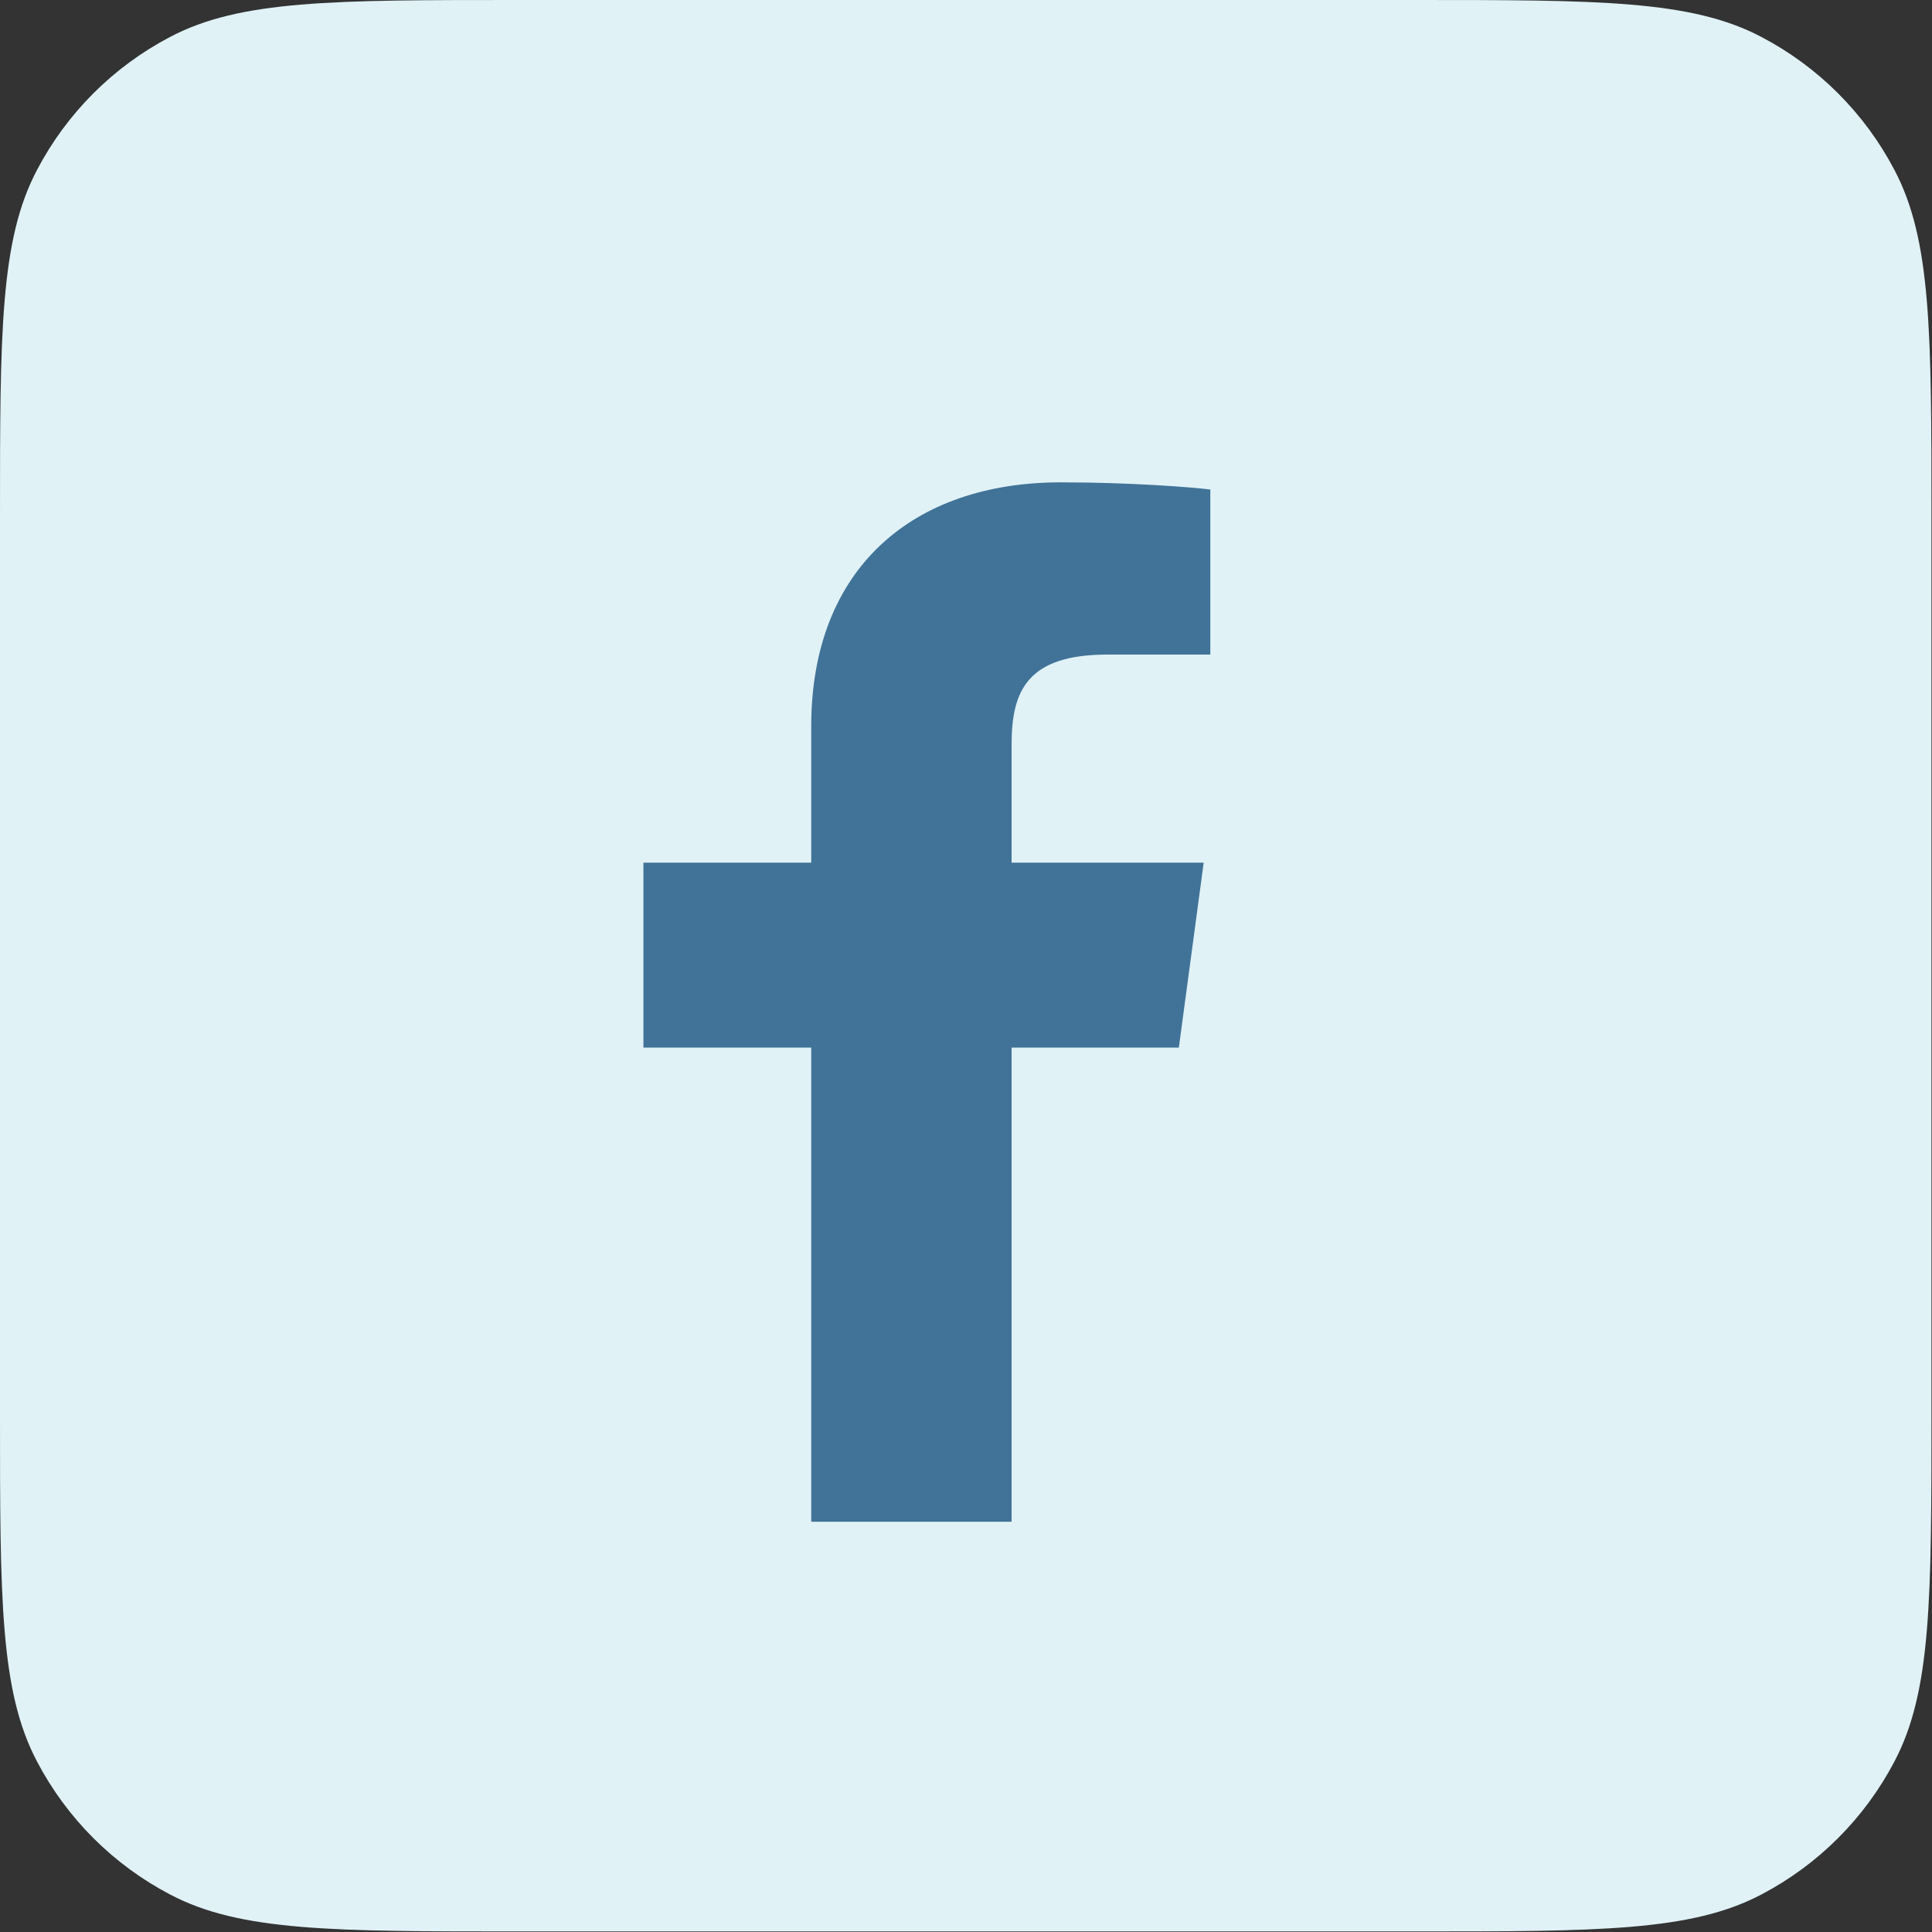
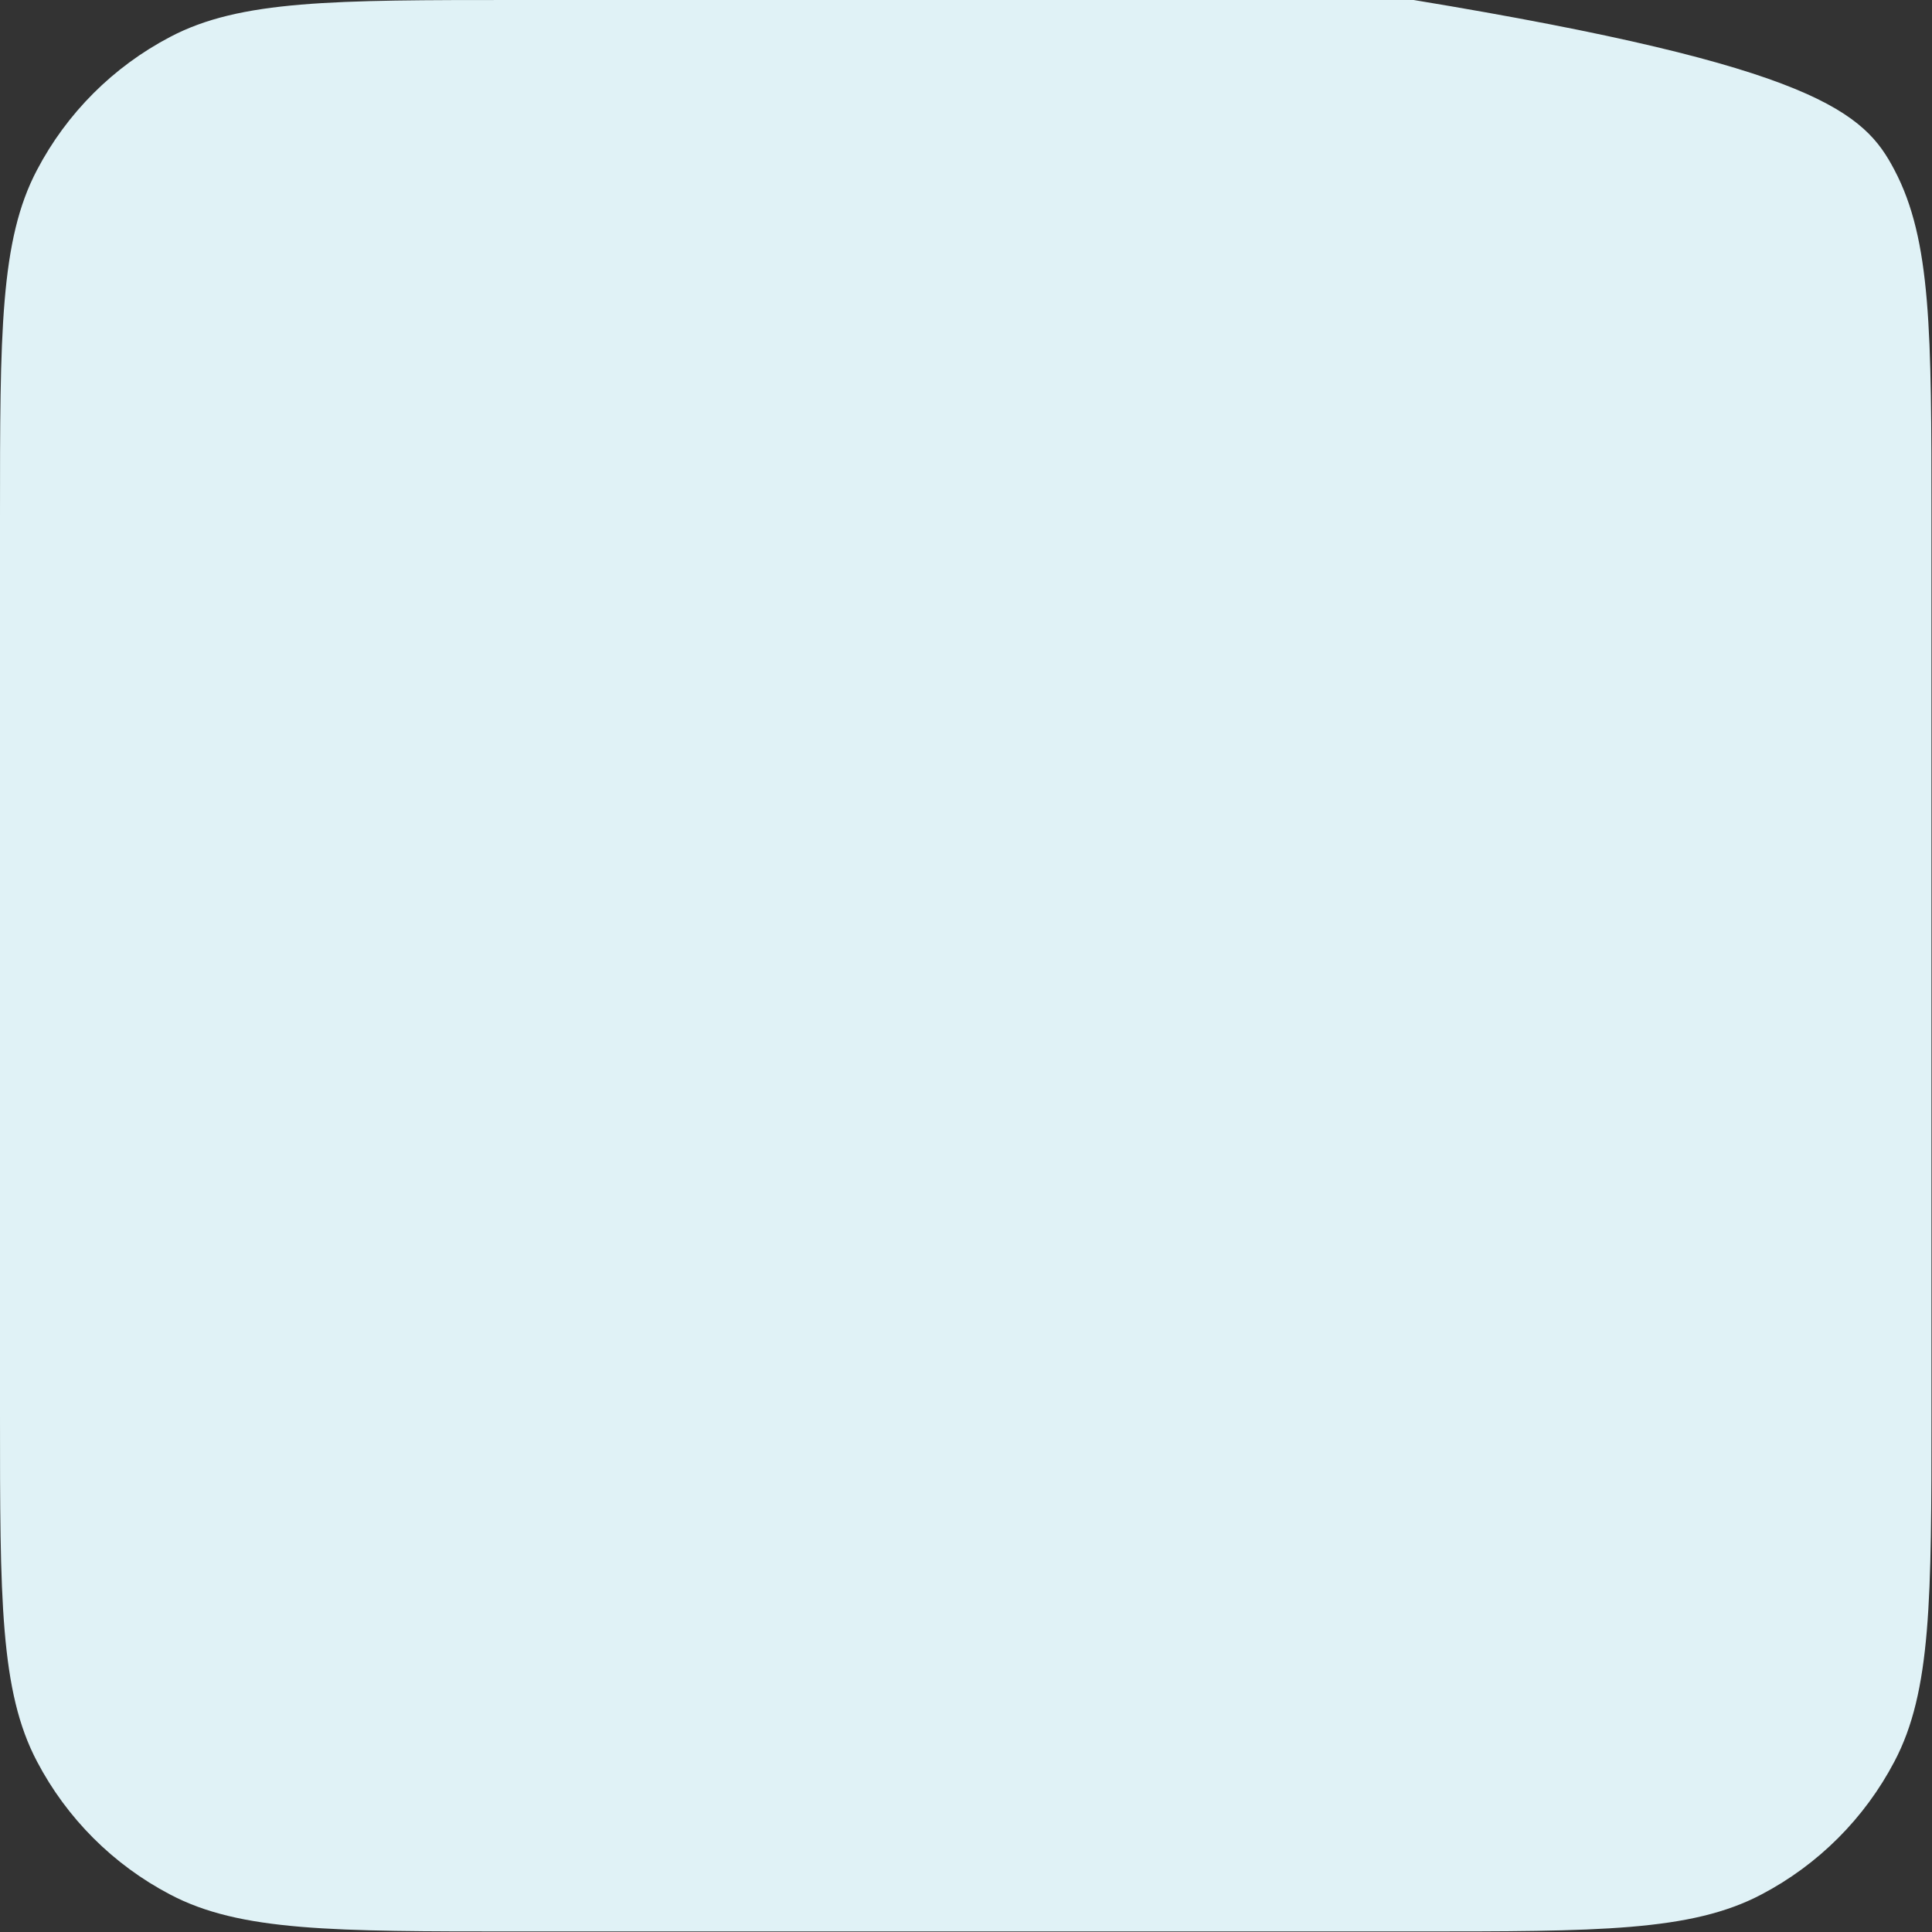
<svg xmlns="http://www.w3.org/2000/svg" width="35" height="35" viewBox="0 0 35 35" fill="none">
  <rect x="0" y="0" width="35" height="35" fill="#333333" stroke="none" />
-   <path d="M0 9.38C0 6.03 -1.84774e-06 4.35 0.67 3.08C1.21 2.05 2.05 1.21 3.08 0.67C4.35 -1.71065e-05 6.03 0 9.38 0H25.61C28.96 0 30.64 -1.71065e-05 31.91 0.67C32.94 1.21 33.78 2.05 34.32 3.08C34.99 4.35 34.99 6.03 34.99 9.38V25.61C34.99 28.96 34.99 30.64 34.32 31.91C33.78 32.94 32.94 33.78 31.91 34.32C30.64 34.99 28.96 34.99 25.61 34.99H9.38C6.03 34.99 4.35 34.99 3.08 34.32C2.05 33.78 1.21 32.94 0.67 31.91C-1.84774e-06 30.64 0 28.96 0 25.61V9.38Z" fill="#E0F2F6" />
-   <path d="M18.326 27.568V18.978H21.356L21.806 15.628H18.326V13.488C18.326 12.518 18.606 11.858 20.066 11.858H21.926V8.868C21.606 8.828 20.496 8.738 19.216 8.738C16.536 8.738 14.696 10.298 14.696 13.158V15.628H11.656V18.978H14.696V27.568H18.326Z" fill="#417398" />
+   <path d="M0 9.38C0 6.03 -1.84774e-06 4.35 0.67 3.08C1.21 2.05 2.05 1.21 3.08 0.67C4.35 -1.71065e-05 6.03 0 9.38 0H25.61C32.94 1.21 33.78 2.05 34.32 3.08C34.99 4.35 34.99 6.03 34.99 9.38V25.61C34.99 28.96 34.99 30.64 34.32 31.91C33.78 32.94 32.94 33.78 31.91 34.32C30.64 34.99 28.96 34.99 25.61 34.99H9.38C6.03 34.99 4.35 34.99 3.08 34.32C2.05 33.78 1.21 32.94 0.67 31.91C-1.84774e-06 30.64 0 28.96 0 25.61V9.38Z" fill="#E0F2F6" />
</svg>